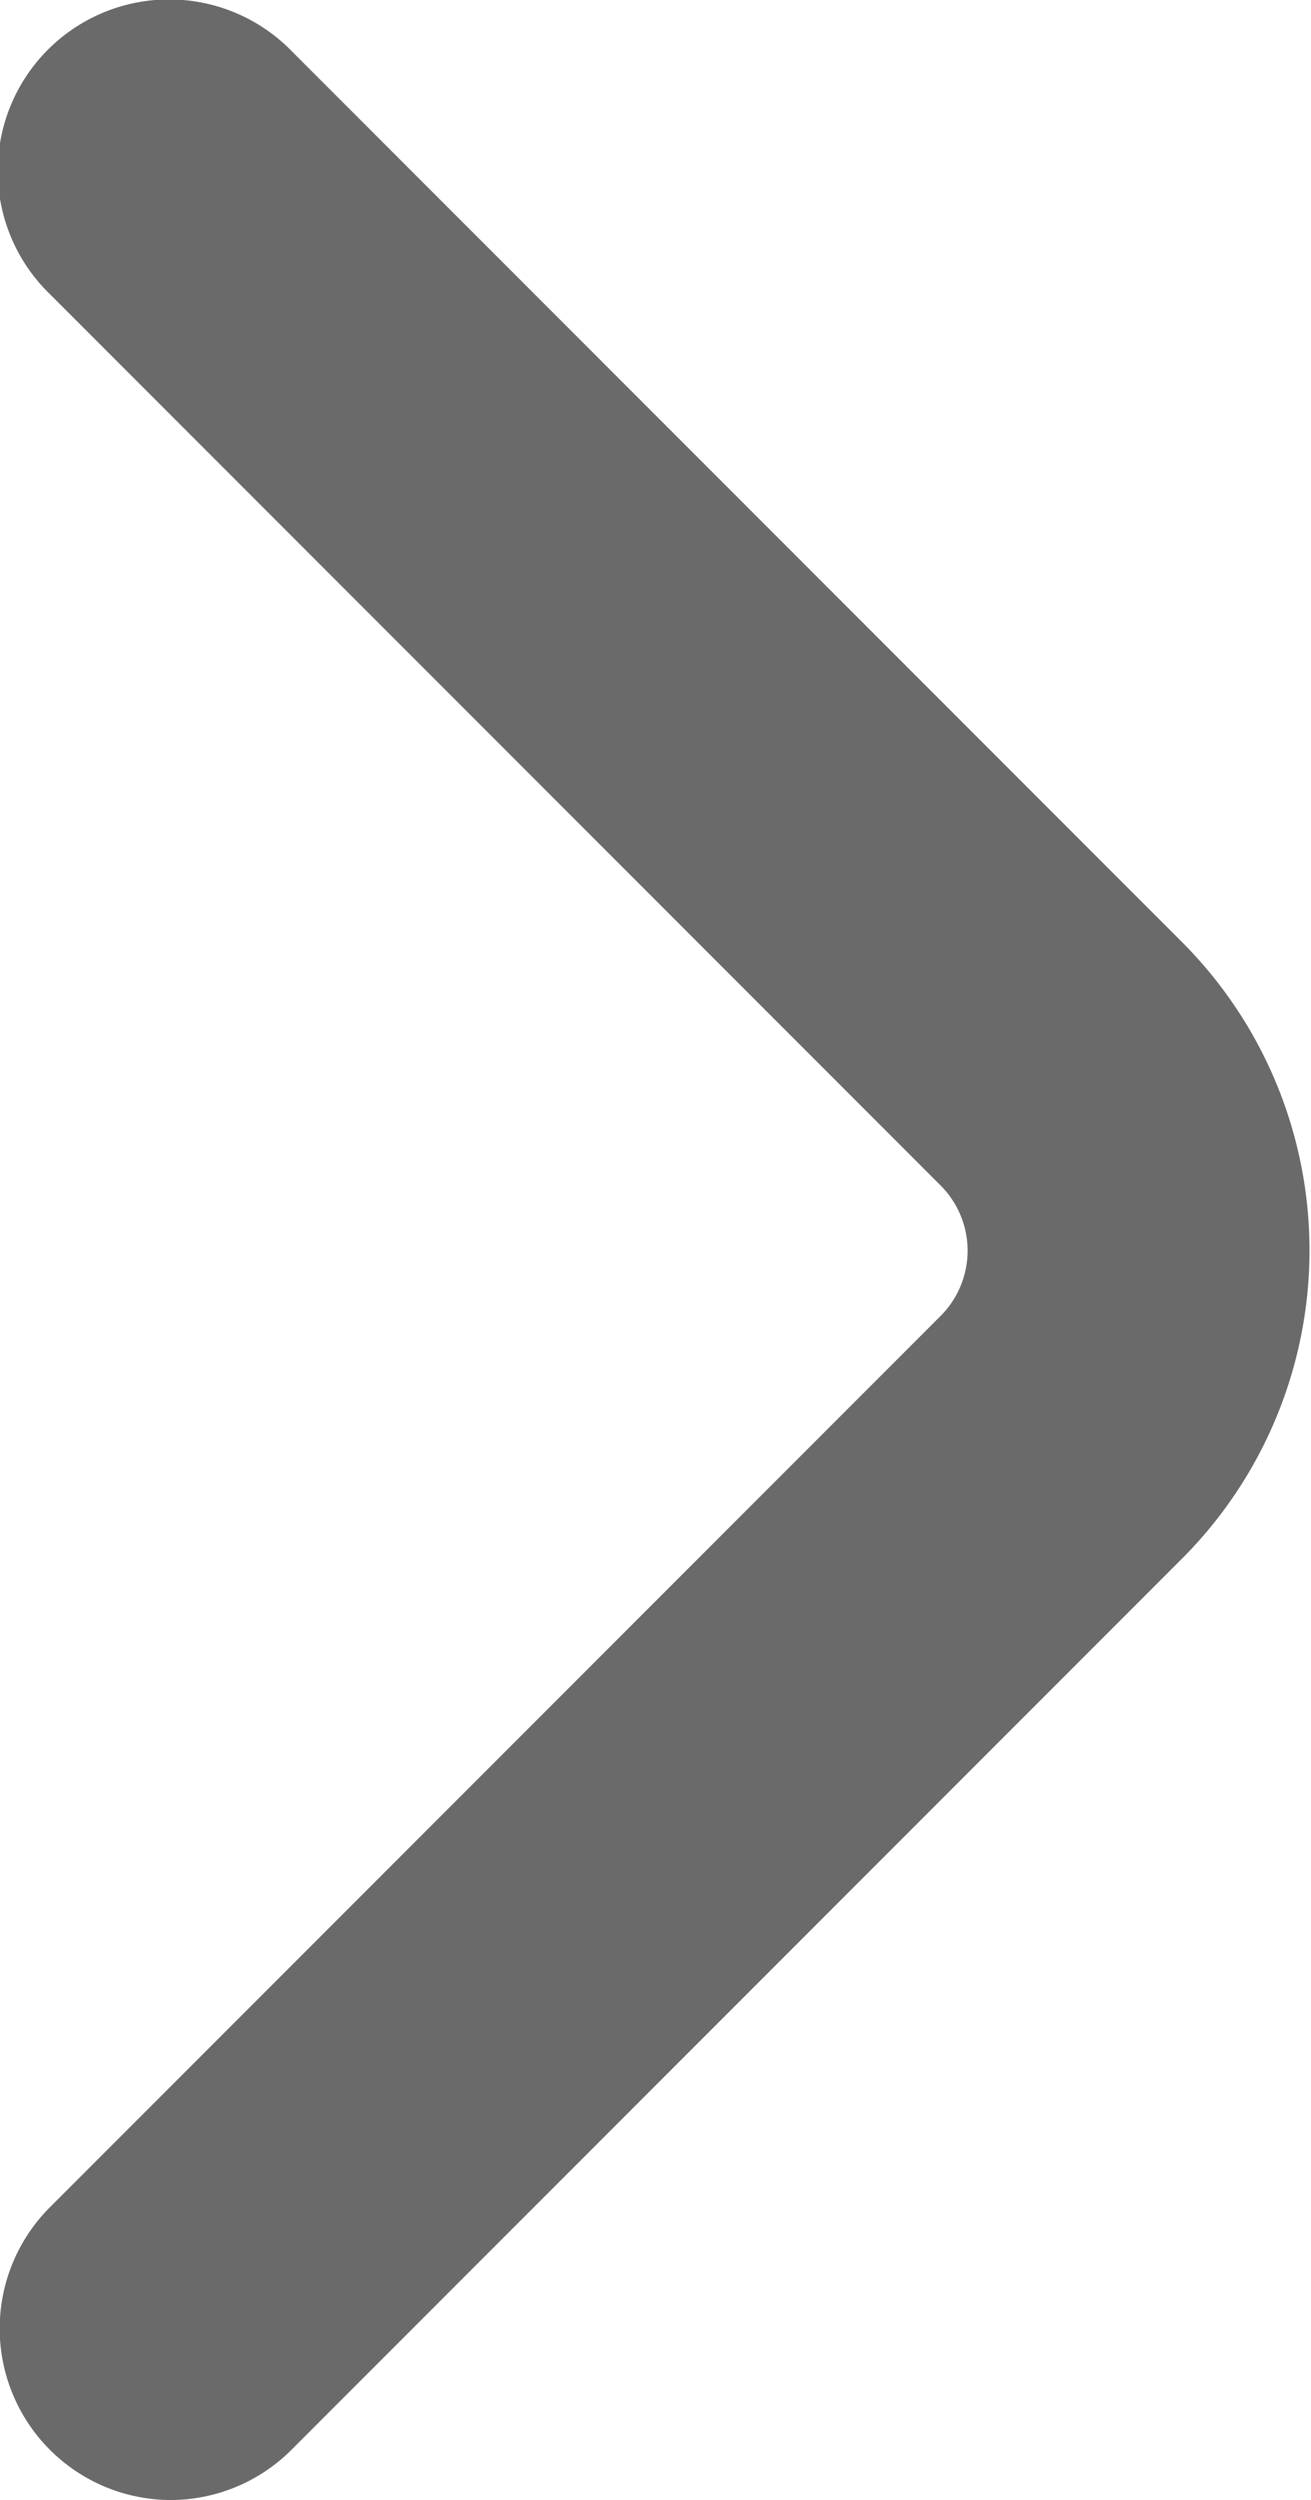
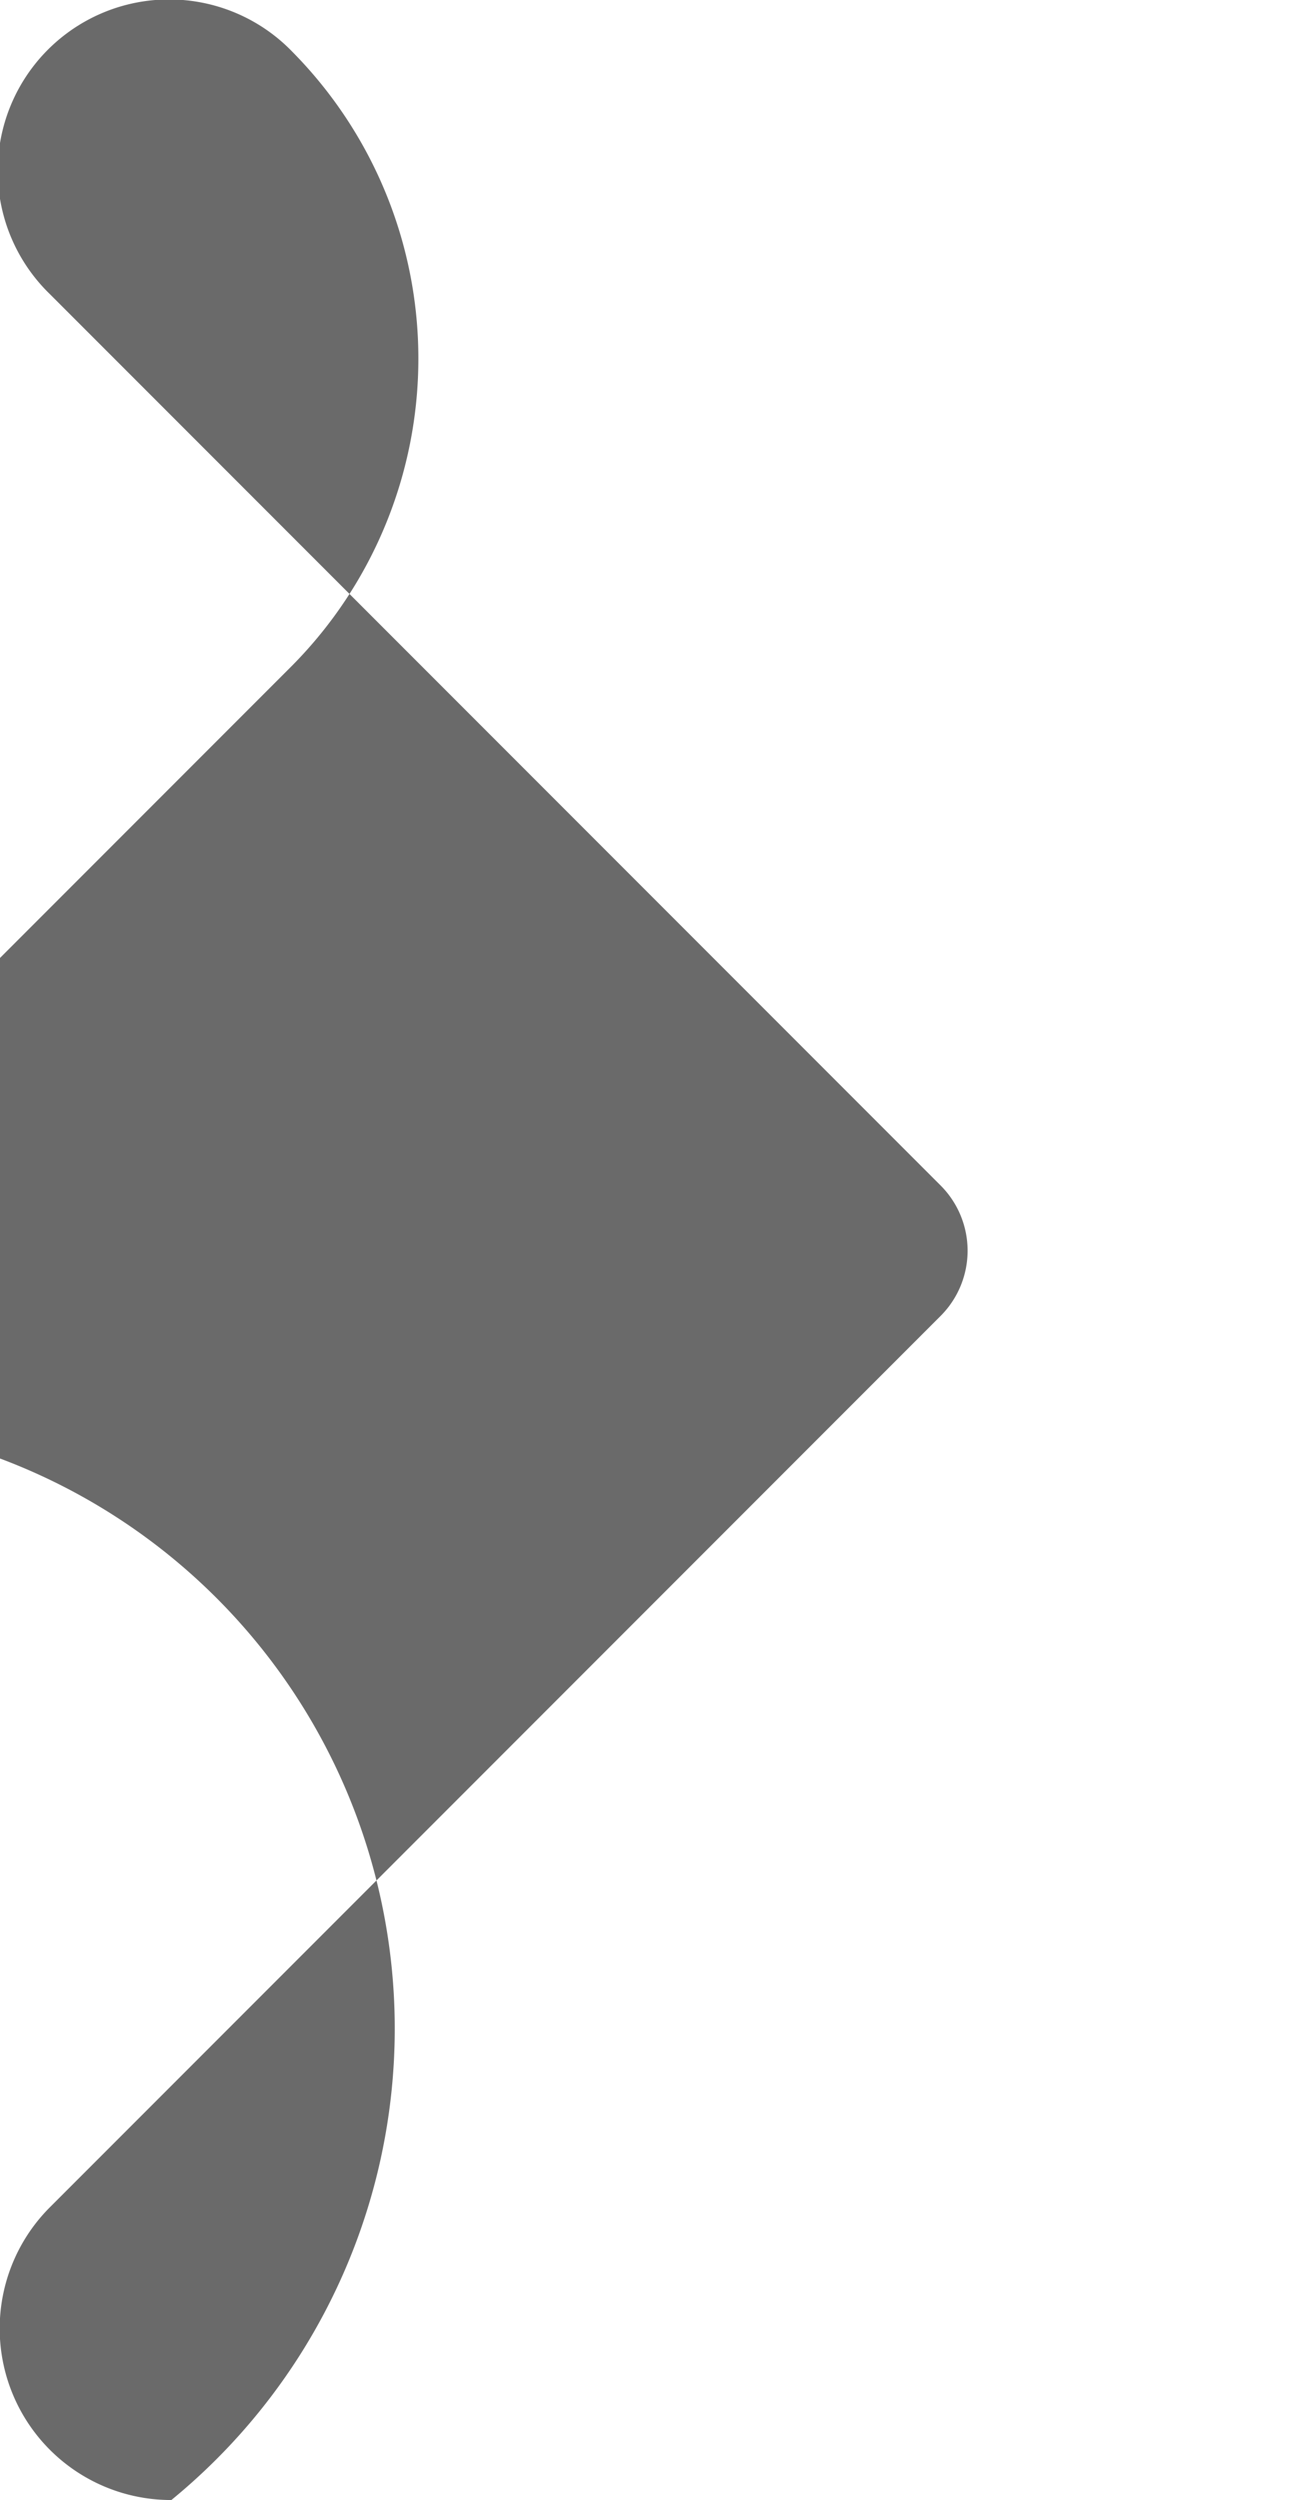
<svg xmlns="http://www.w3.org/2000/svg" width="3.825" height="7.289" viewBox="0 0 3.825 7.289">
  <defs>
    <style>
      .cls-1 {
        fill: #6a6a6a;
      }
    </style>
  </defs>
-   <path id="パス_23032" data-name="パス 23032" class="cls-1" d="M21,21.789a.5.5,0,0,1-.354-.854l2.6-2.6a.269.269,0,0,0,0-.377l-2.6-2.6a.5.5,0,1,1,.707-.707l2.6,2.6a1.272,1.272,0,0,1,0,1.789l-2.6,2.6A.5.5,0,0,1,21,21.789Z" transform="translate(-20.5 -14.5)" />
+   <path id="パス_23032" data-name="パス 23032" class="cls-1" d="M21,21.789a.5.5,0,0,1-.354-.854l2.6-2.6a.269.269,0,0,0,0-.377l-2.6-2.6a.5.5,0,1,1,.707-.707a1.272,1.272,0,0,1,0,1.789l-2.6,2.6A.5.5,0,0,1,21,21.789Z" transform="translate(-20.5 -14.5)" />
</svg>